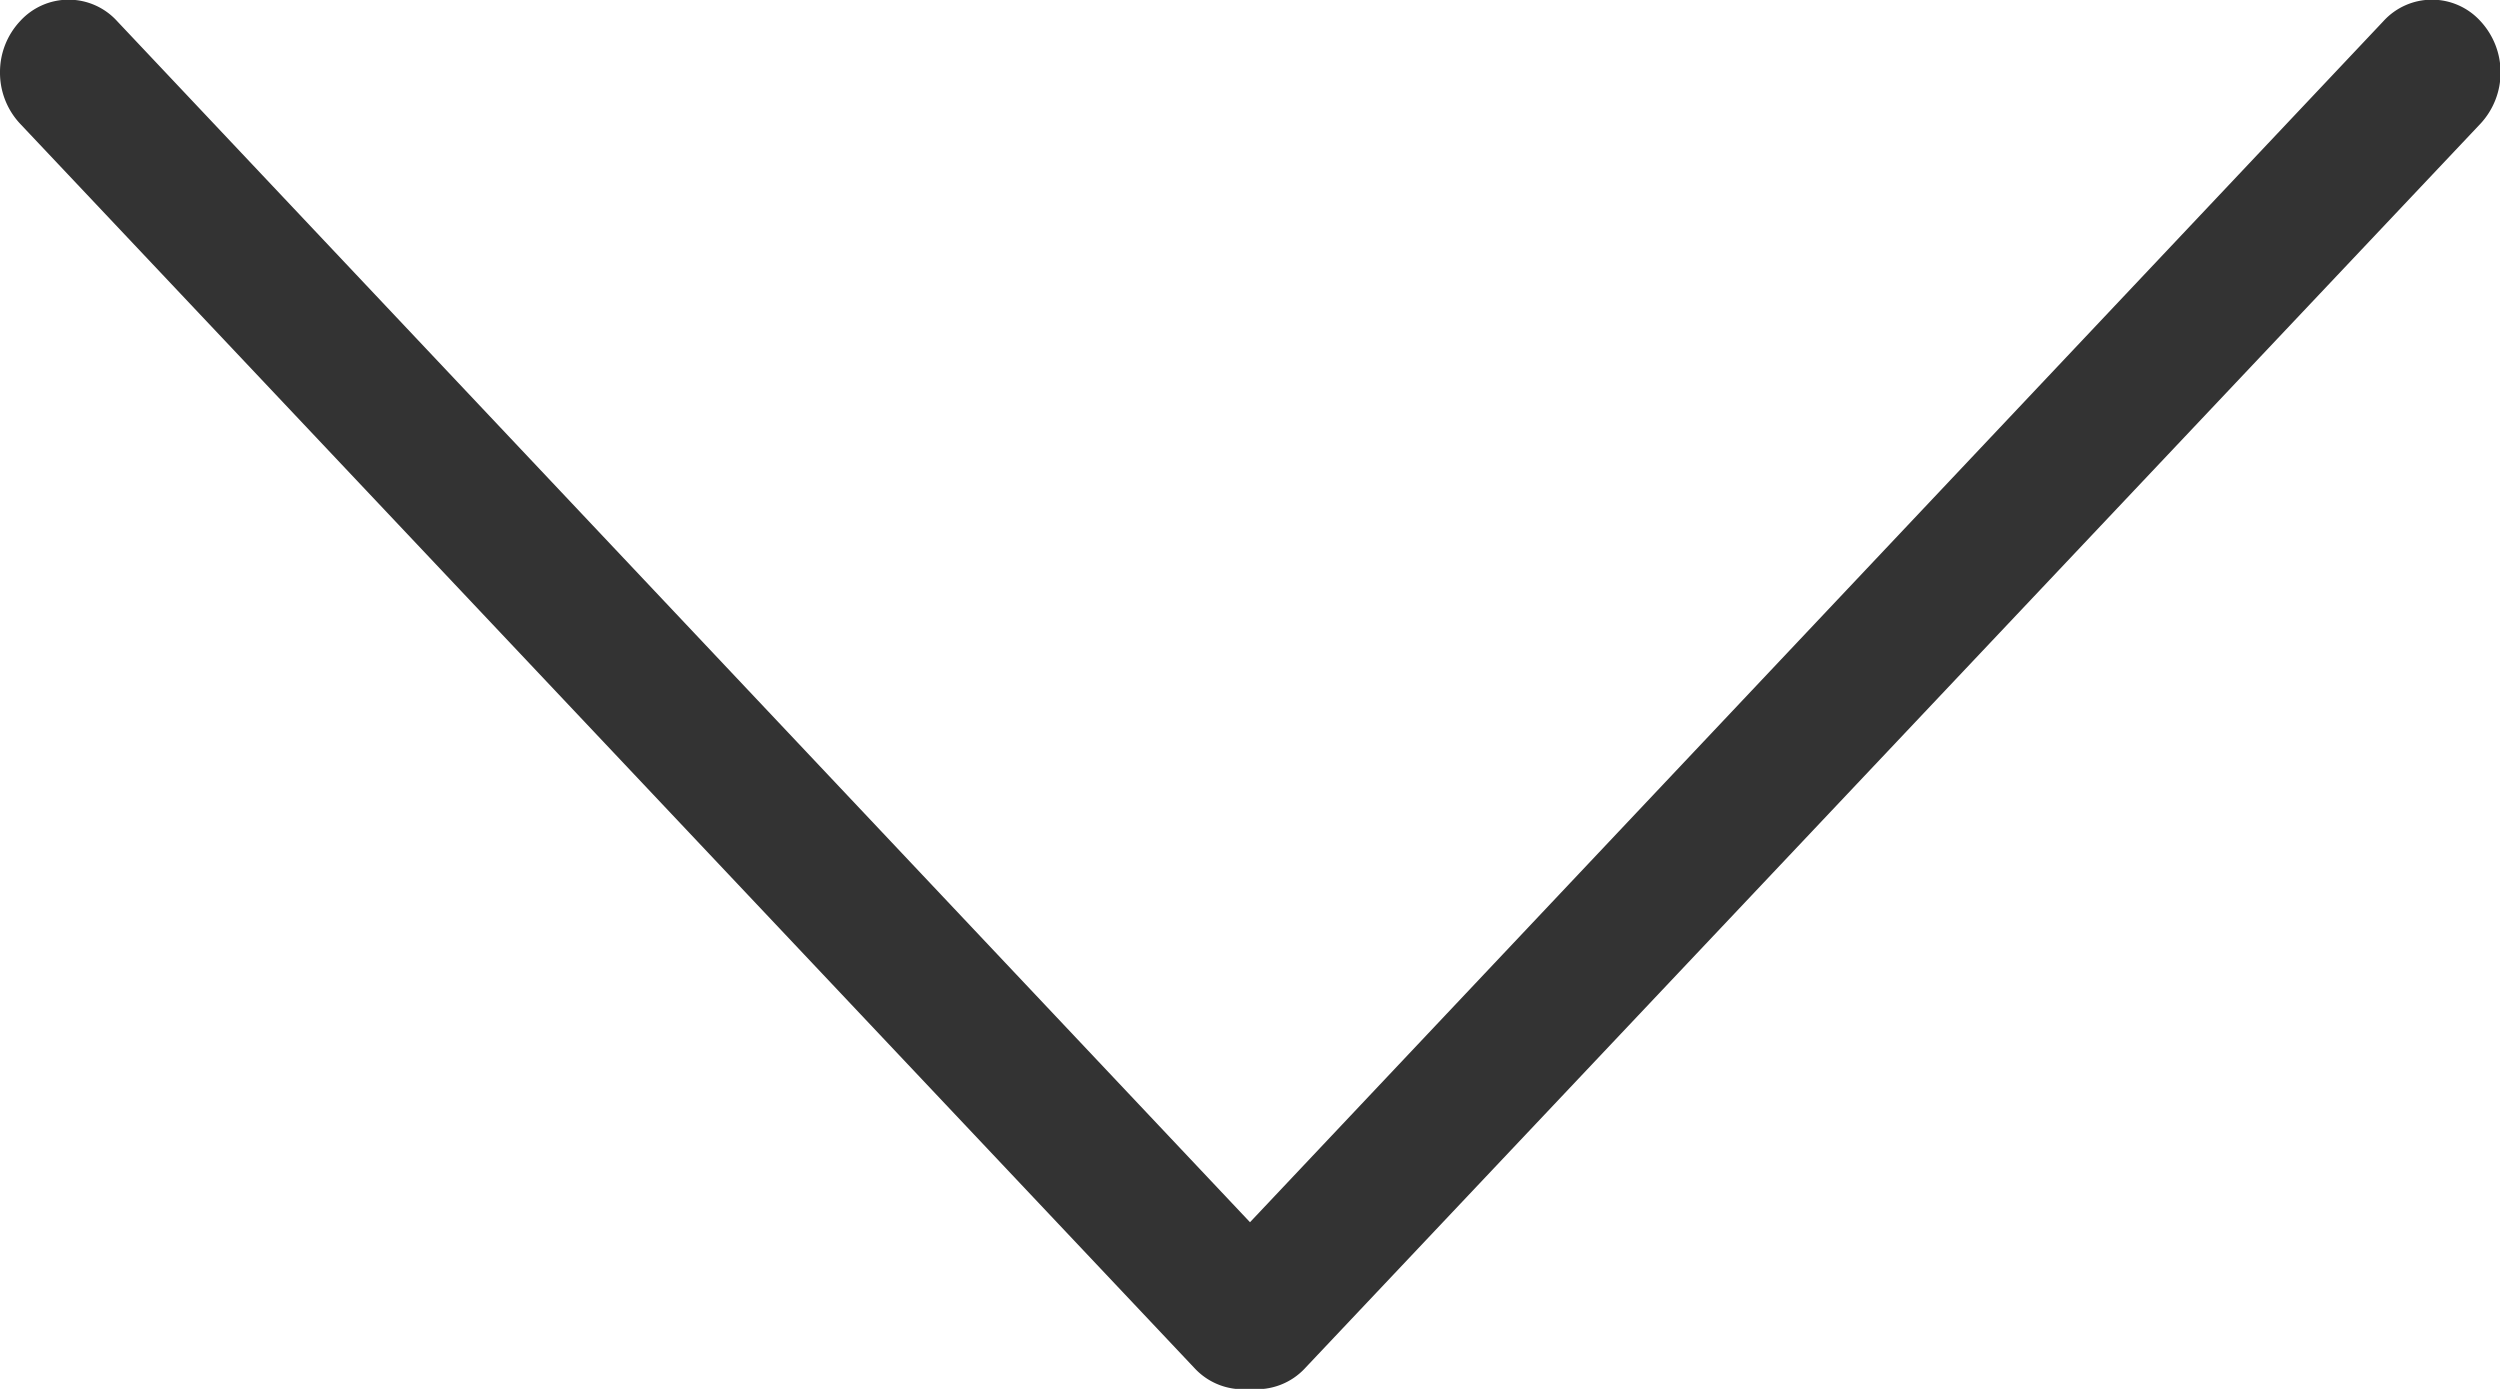
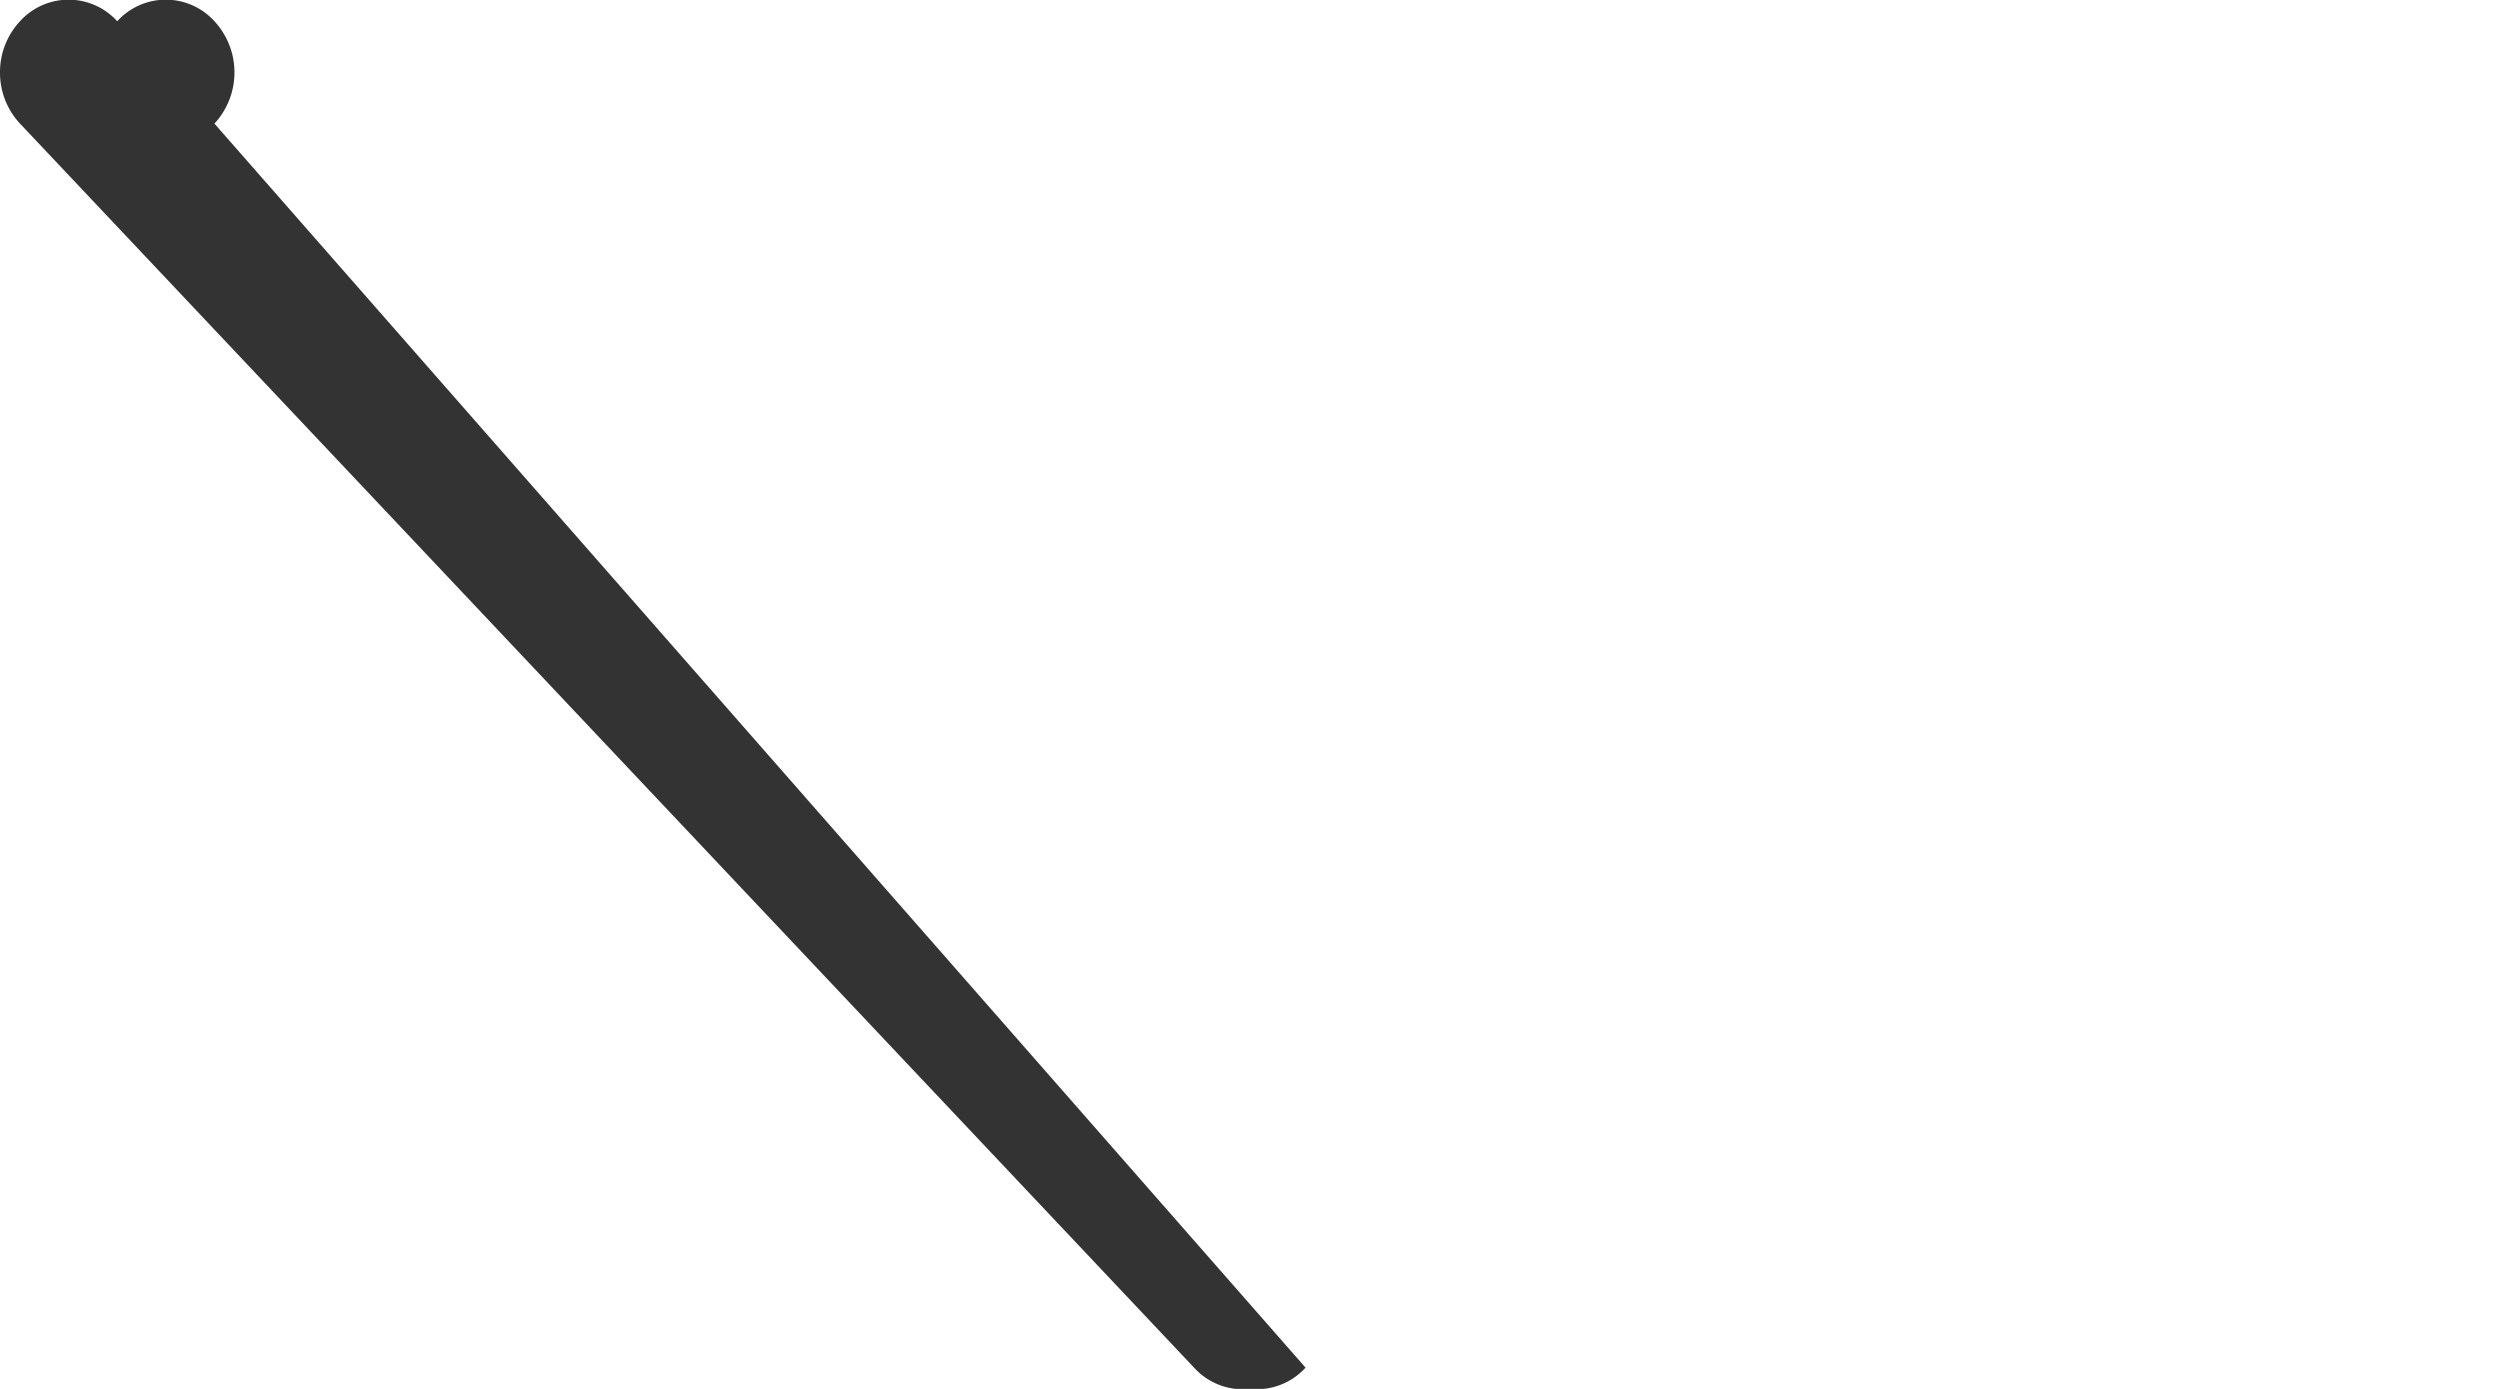
<svg xmlns="http://www.w3.org/2000/svg" width="18" height="10" viewBox="0 0 18 10">
-   <path id="모서리가_둥근_직사각형_3_복사" data-name="모서리가 둥근 직사각형 3 복사" d="M.153,17.856a.472.472,0,0,1,0-.7L8.8,9,.153.84a.472.472,0,0,1,0-.7.543.543,0,0,1,.737,0L9.847,8.6A.474.474,0,0,1,10,9a.474.474,0,0,1-.15.4L.89,17.856A.537.537,0,0,1,.521,18,.536.536,0,0,1,.153,17.856Z" transform="translate(18) rotate(90)" fill="#333" />
+   <path id="모서리가_둥근_직사각형_3_복사" data-name="모서리가 둥근 직사각형 3 복사" d="M.153,17.856a.472.472,0,0,1,0-.7a.472.472,0,0,1,0-.7.543.543,0,0,1,.737,0L9.847,8.6A.474.474,0,0,1,10,9a.474.474,0,0,1-.15.4L.89,17.856A.537.537,0,0,1,.521,18,.536.536,0,0,1,.153,17.856Z" transform="translate(18) rotate(90)" fill="#333" />
</svg>